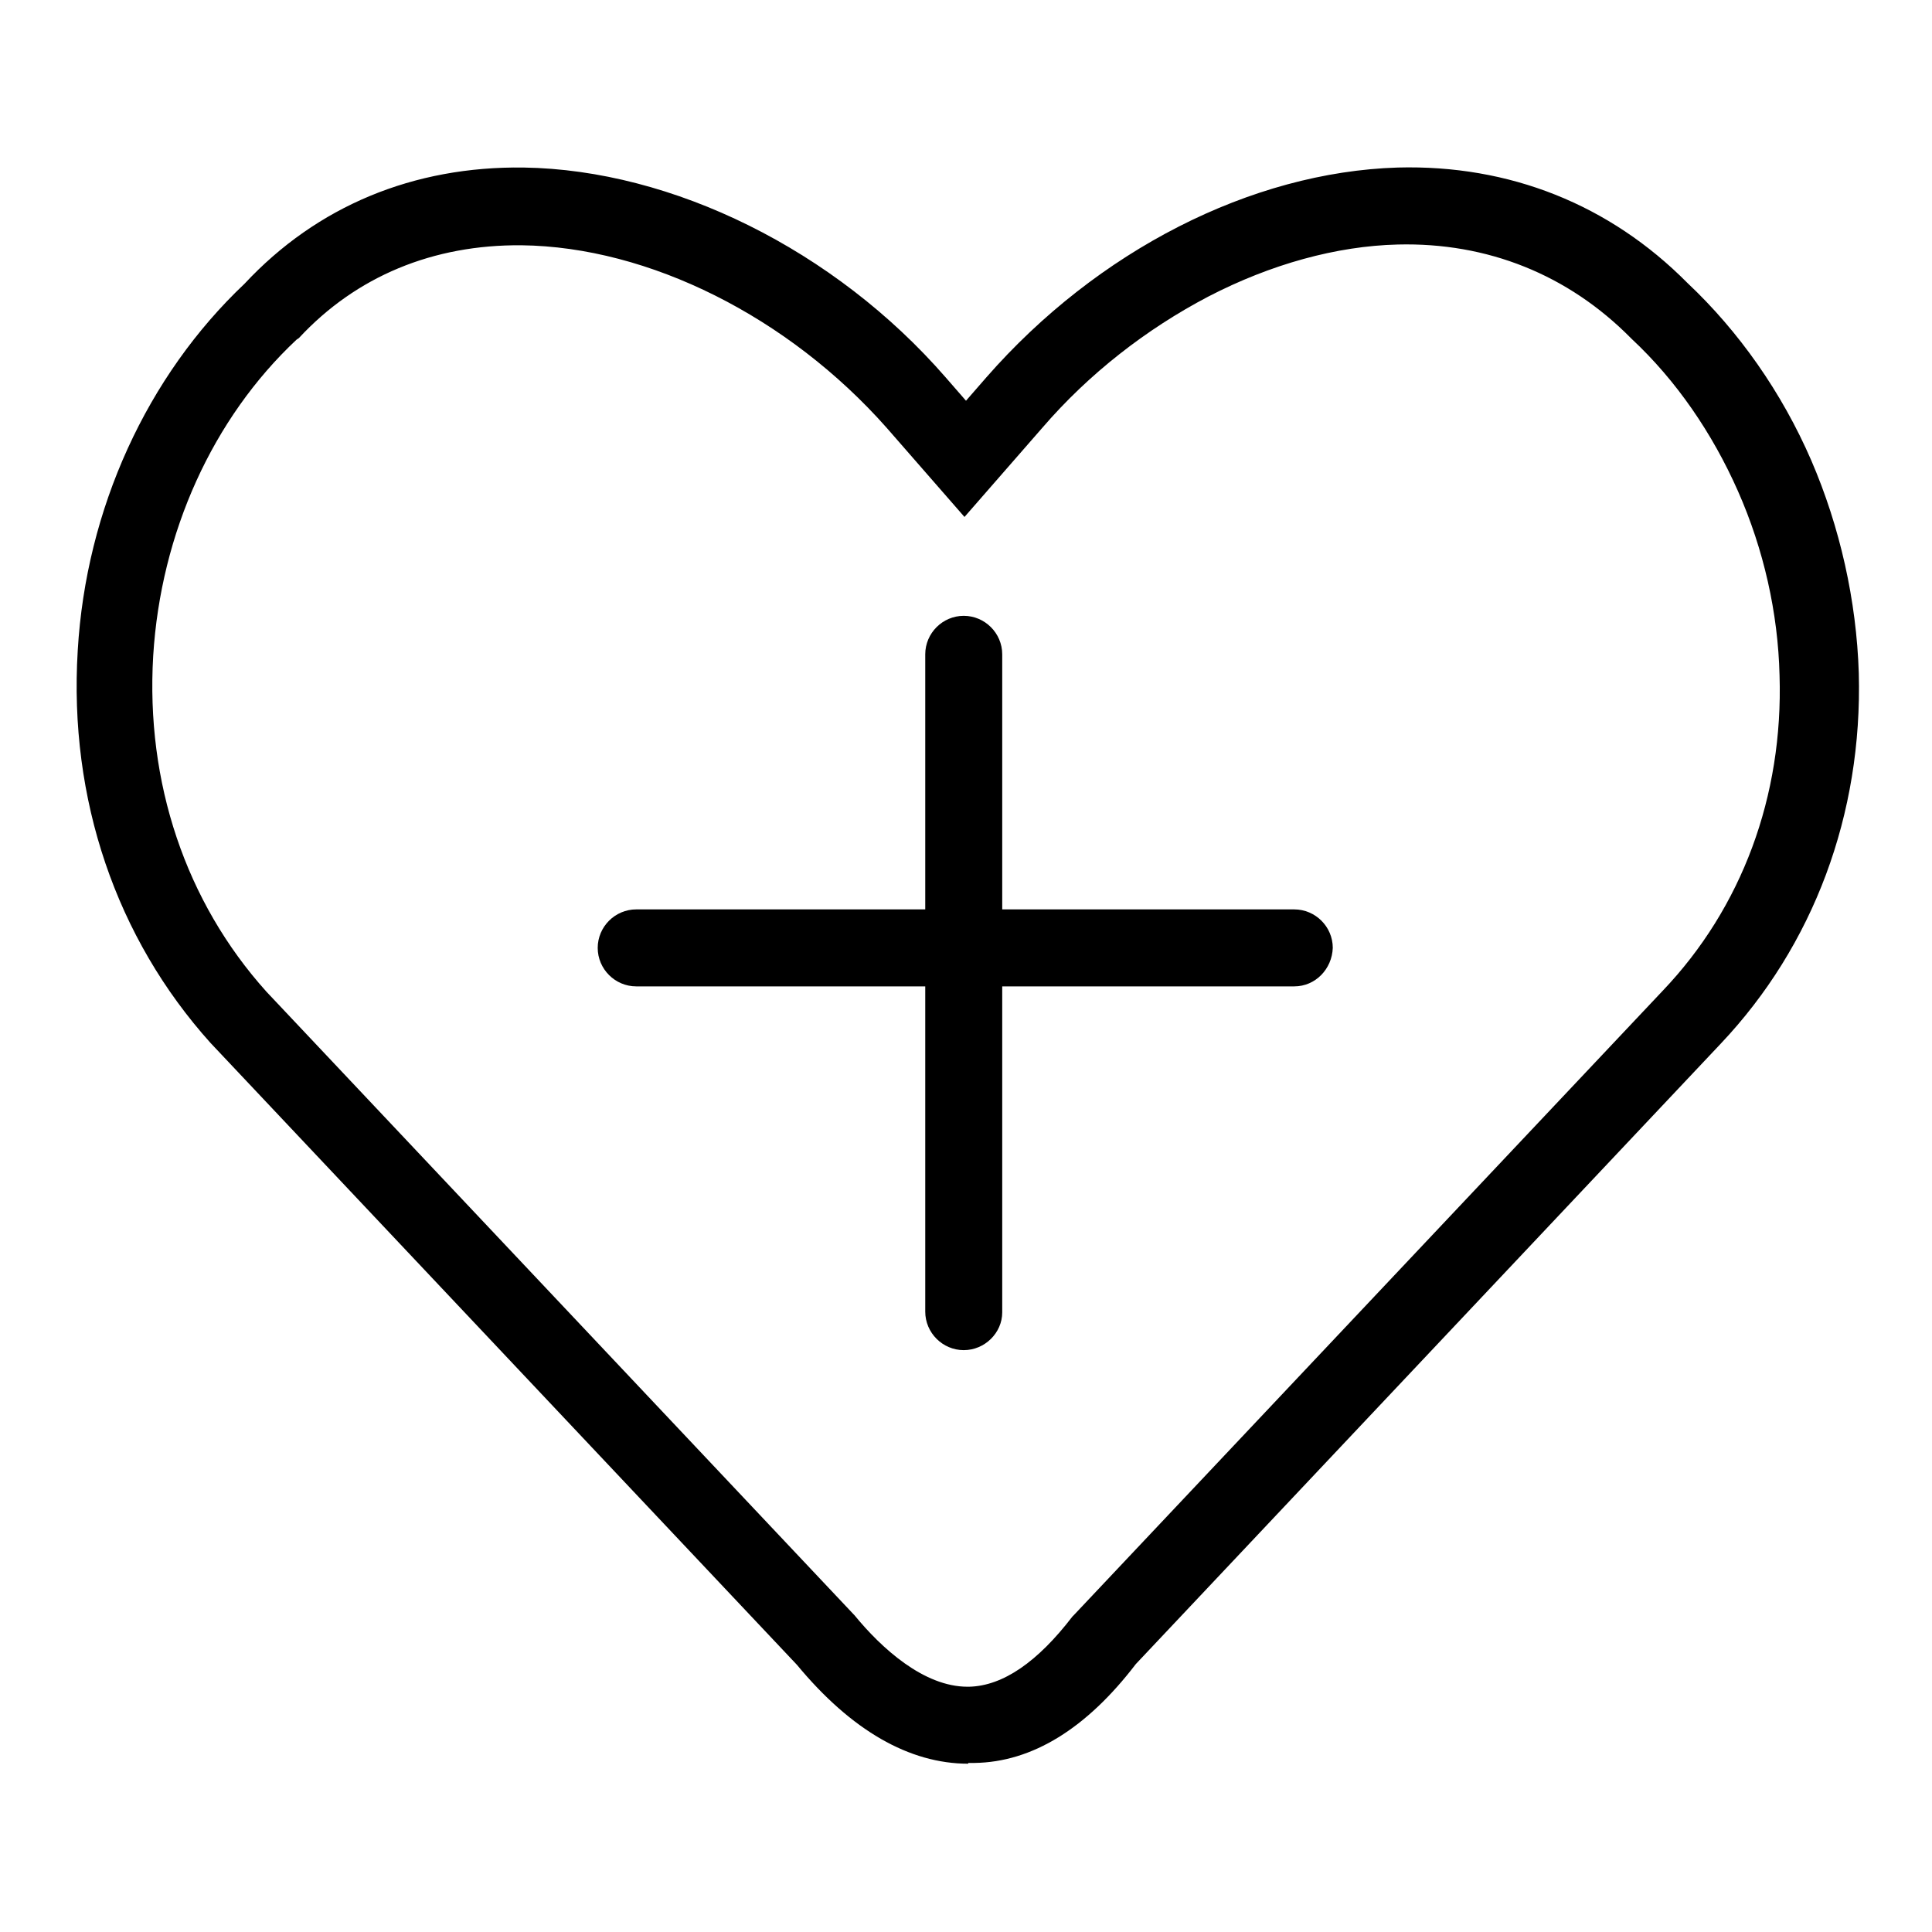
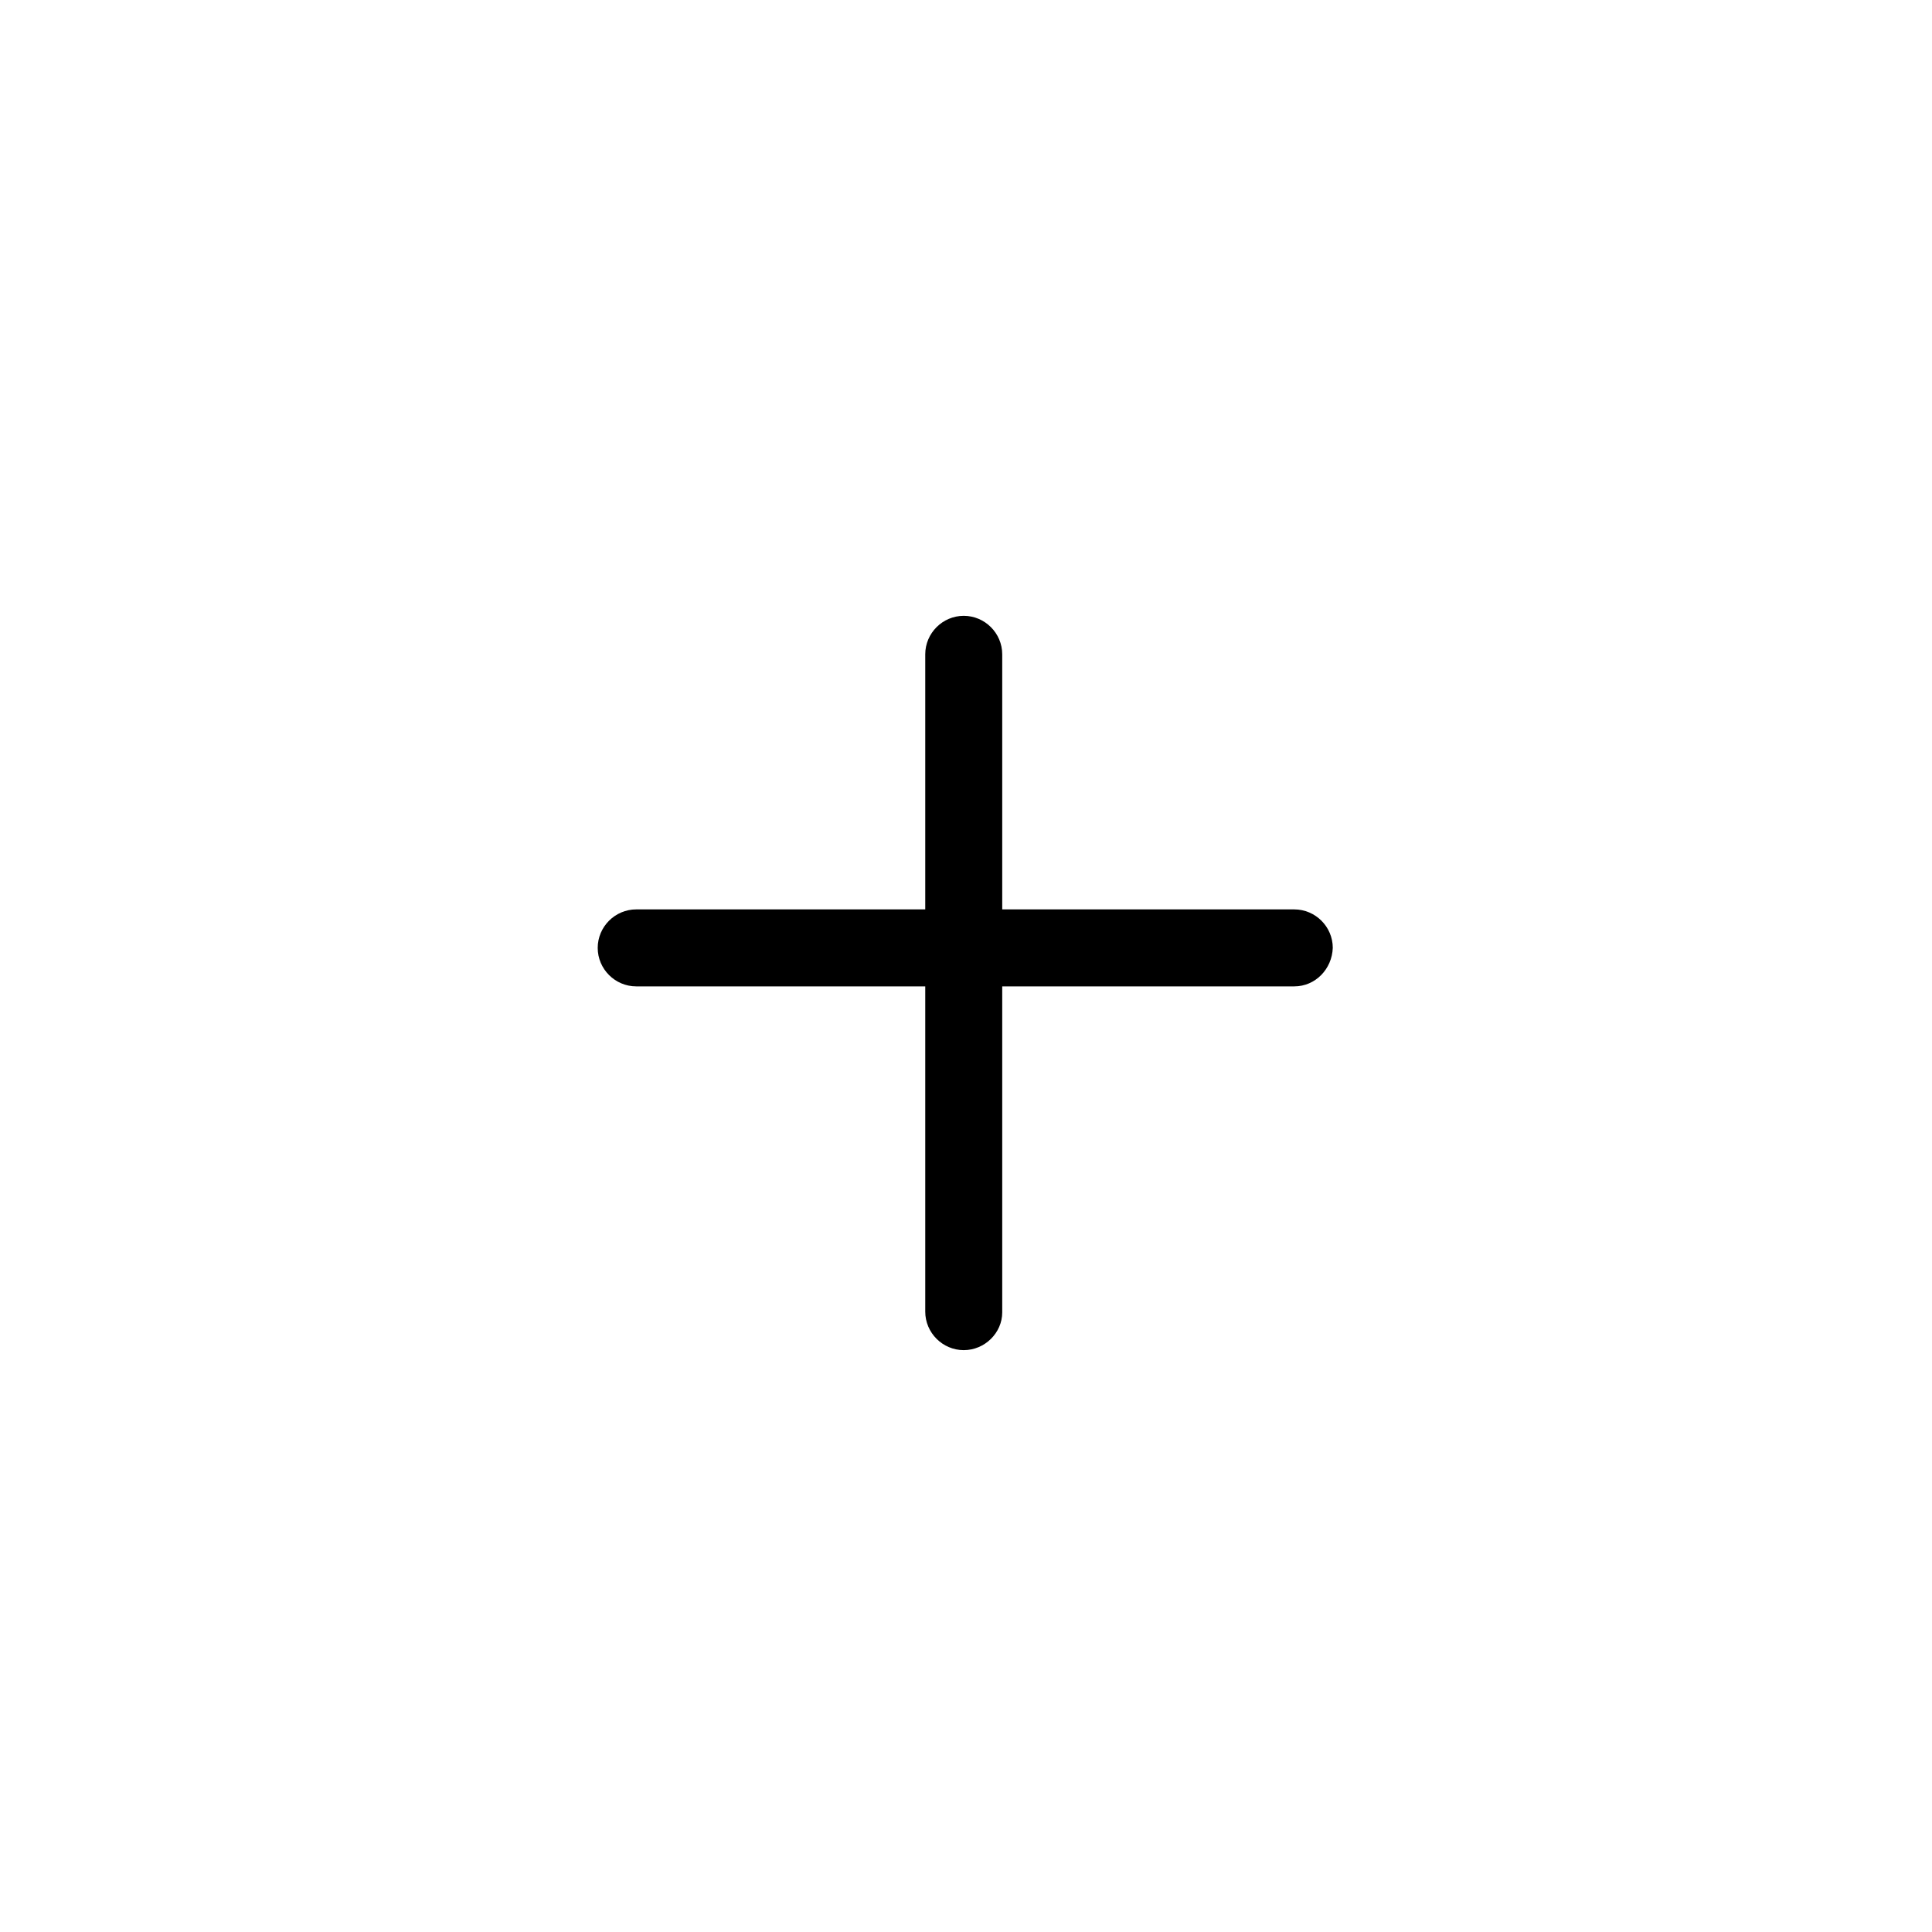
<svg xmlns="http://www.w3.org/2000/svg" version="1.1" x="0px" y="0px" viewBox="0 0 256 256" enable-background="new 0 0 256 256" xml:space="preserve">
  <g>
-     <path fill="#000000" d="M128.3,233.7c-7.8,0-15.5-4.4-22.7-13.1l-77.7-82.4l0,0c-12.5-13.9-18.8-32.3-17.6-52 c1.1-18.8,9.2-36.4,22.1-48.6c9.6-10.3,22.4-15.6,37-15.4c19.7,0.3,41.2,10.9,55.9,27.8l2.7,3.1l2.7-3.1 c14.7-16.8,35.1-27.2,54.5-27.8c14.8-0.4,28.1,4.9,38.4,15.3c6.8,6.4,12.5,14.5,16.4,23.5c3.8,8.8,6,18.6,6.3,28.2 c0.5,18.7-6,36.1-18.3,49.1l-77.5,82.2c-6.5,8.5-13.7,13-21.4,13.1H128.3z M35.3,131.4l77.8,82.5l0.1,0.1c3.6,4.4,9.2,9.5,15,9.5 h0.2c4.5-0.1,9.1-3.3,13.7-9.3l0.2-0.2l78-82.7c10.5-11,16-25.8,15.5-41.8c-0.2-8.3-2.1-16.7-5.5-24.4c-3.4-7.7-8.2-14.7-14.1-20.2 l-0.1-0.1c-8.3-8.4-19-12.7-30.9-12.4c-8.1,0.2-16.8,2.6-25.1,6.9c-8.2,4.3-15.8,10.2-22,17.4l-10.3,11.8l-10.3-11.8 C104.5,42,86,32.7,69.1,32.5c-11.7-0.1-21.9,4.1-29.5,12.3L39.3,45c-11.1,10.4-18,25.6-19,41.9C19.3,103.7,24.6,119.5,35.3,131.4 L35.3,131.4z" />
    <path fill="#000000" d="M171.5,130.7H84.3c-2.8,0-5.1-2.3-5.1-5.1c0-2.8,2.3-5.1,5.1-5.1h87.2c2.8,0,5.1,2.3,5.1,5.1 C176.5,128.4,174.3,130.7,171.5,130.7z" />
    <path fill="#000000" d="M127.7,178.9c-2.8,0-5.1-2.3-5.1-5.1V86.7c0-2.8,2.3-5.1,5.1-5.1c2.8,0,5.1,2.3,5.1,5.1v87.2 C132.8,176.6,130.5,178.9,127.7,178.9z" />
  </g>
</svg>